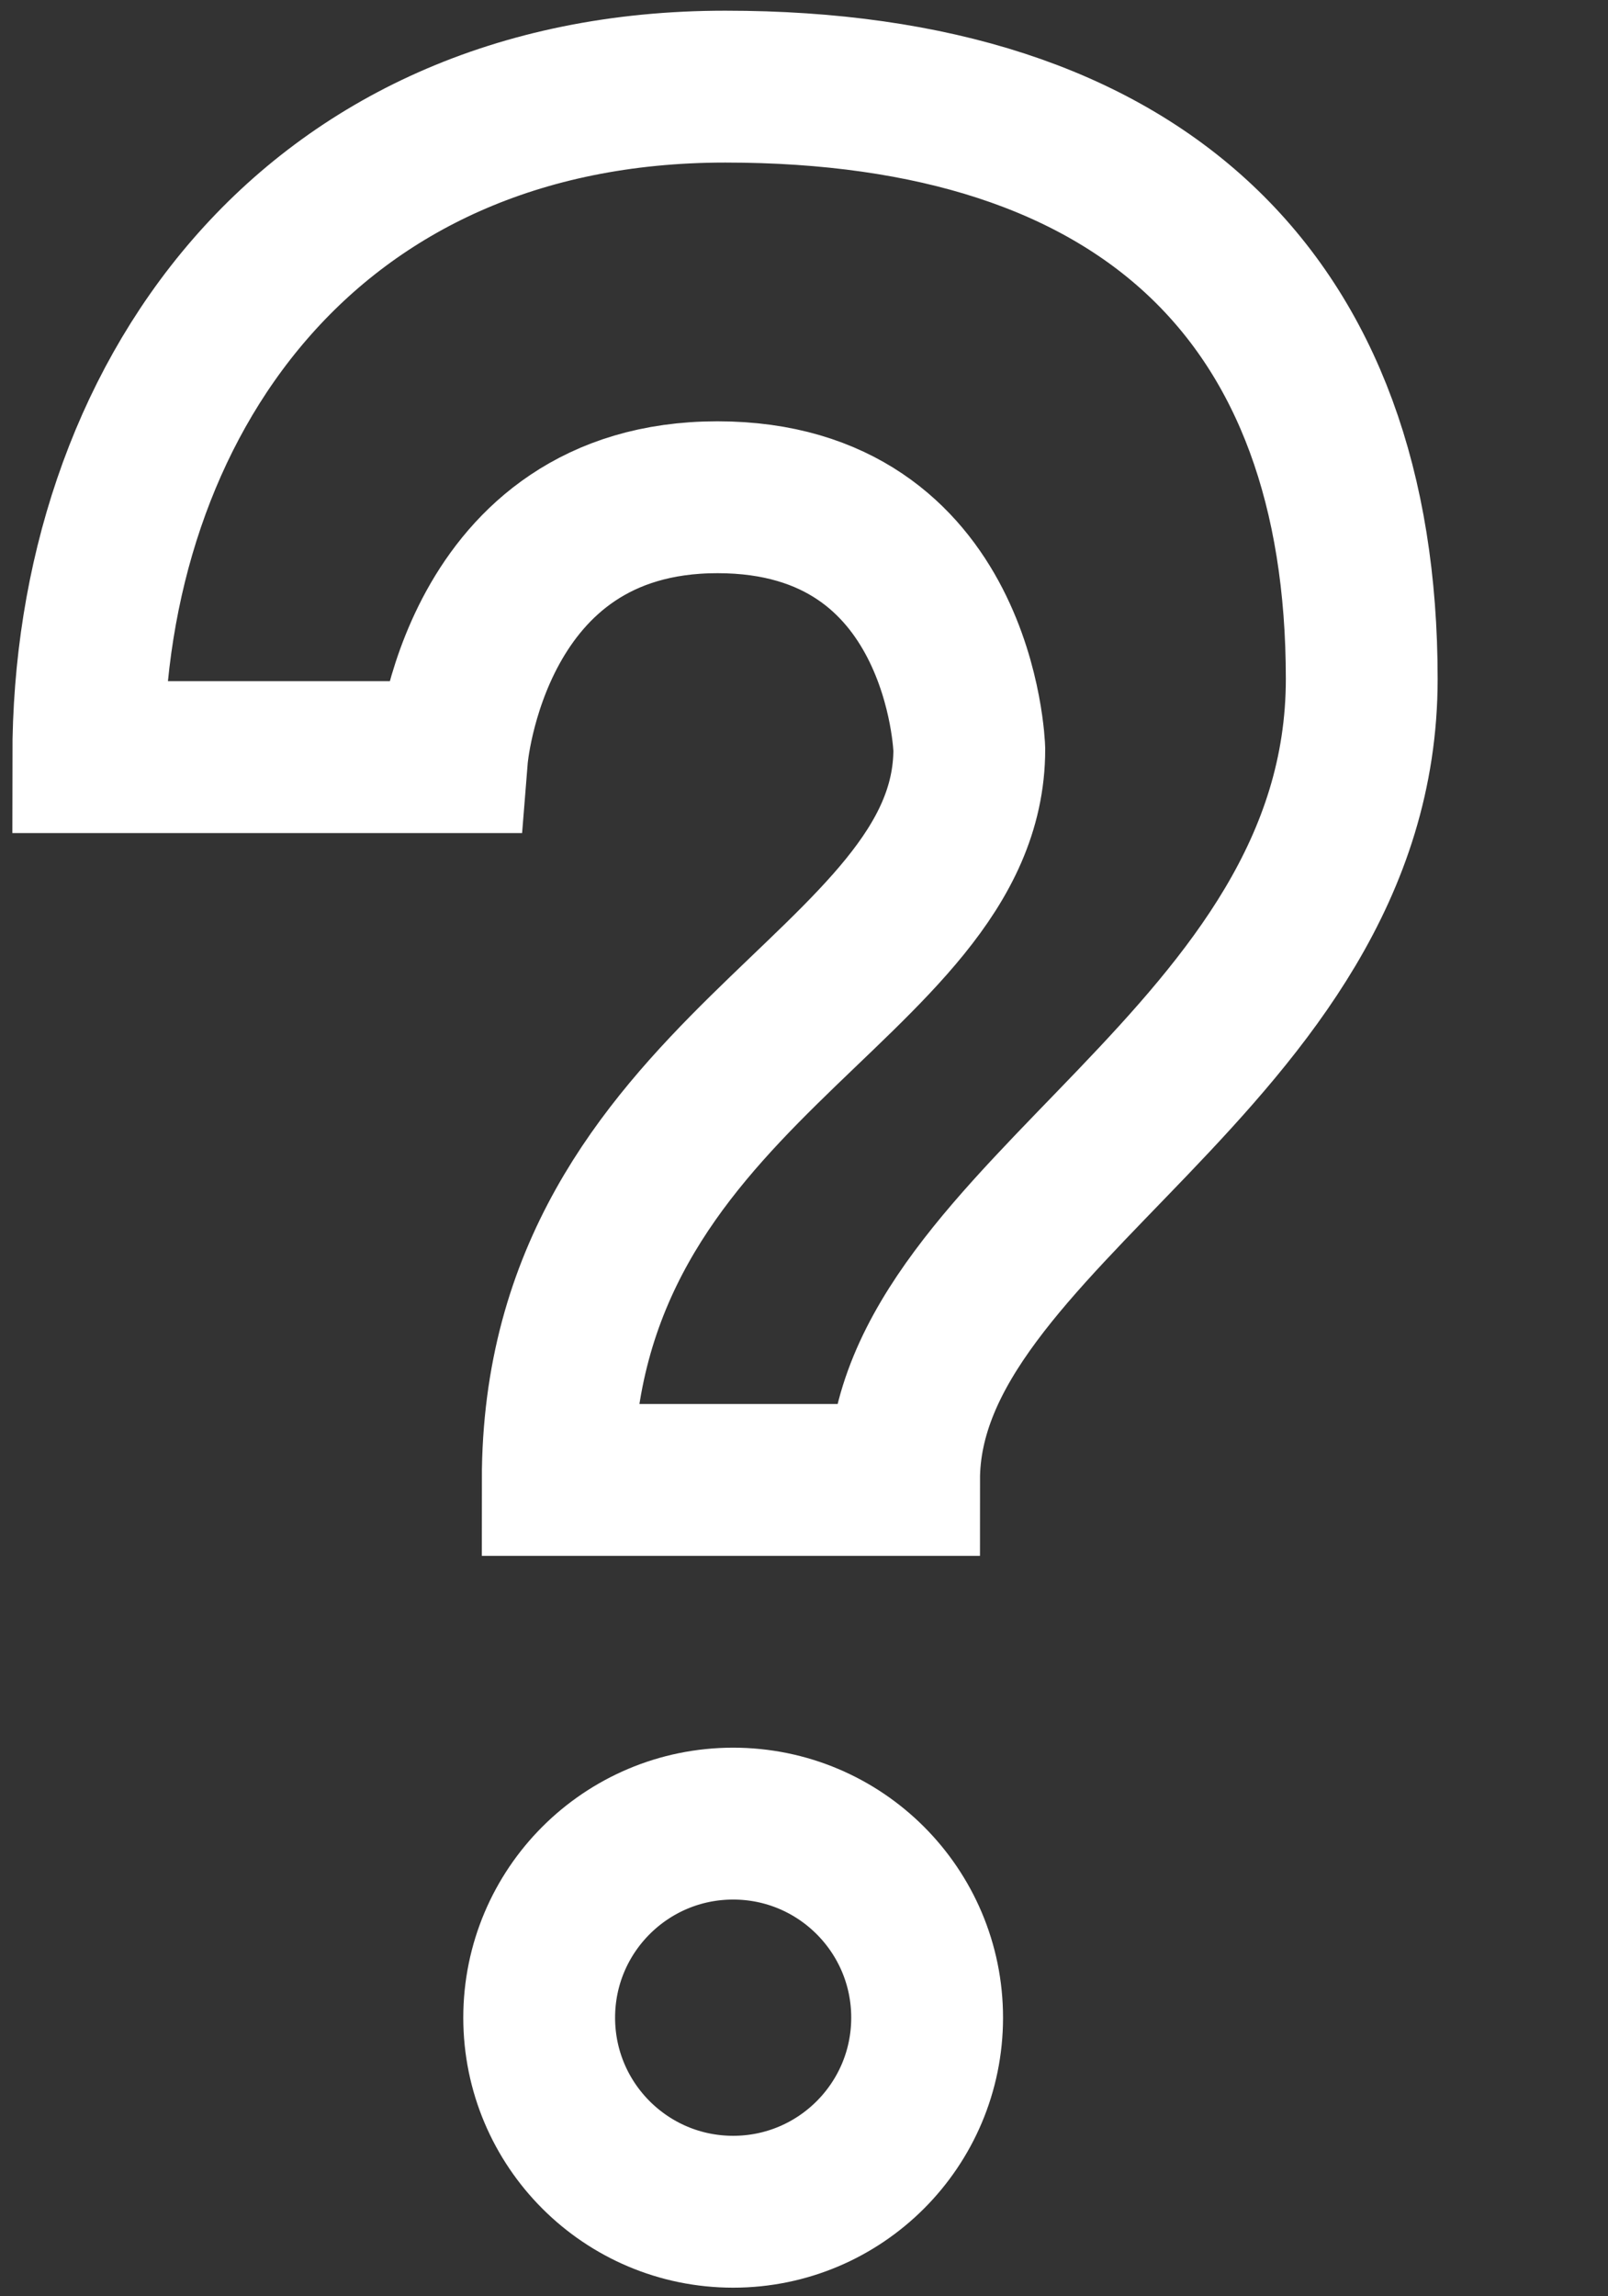
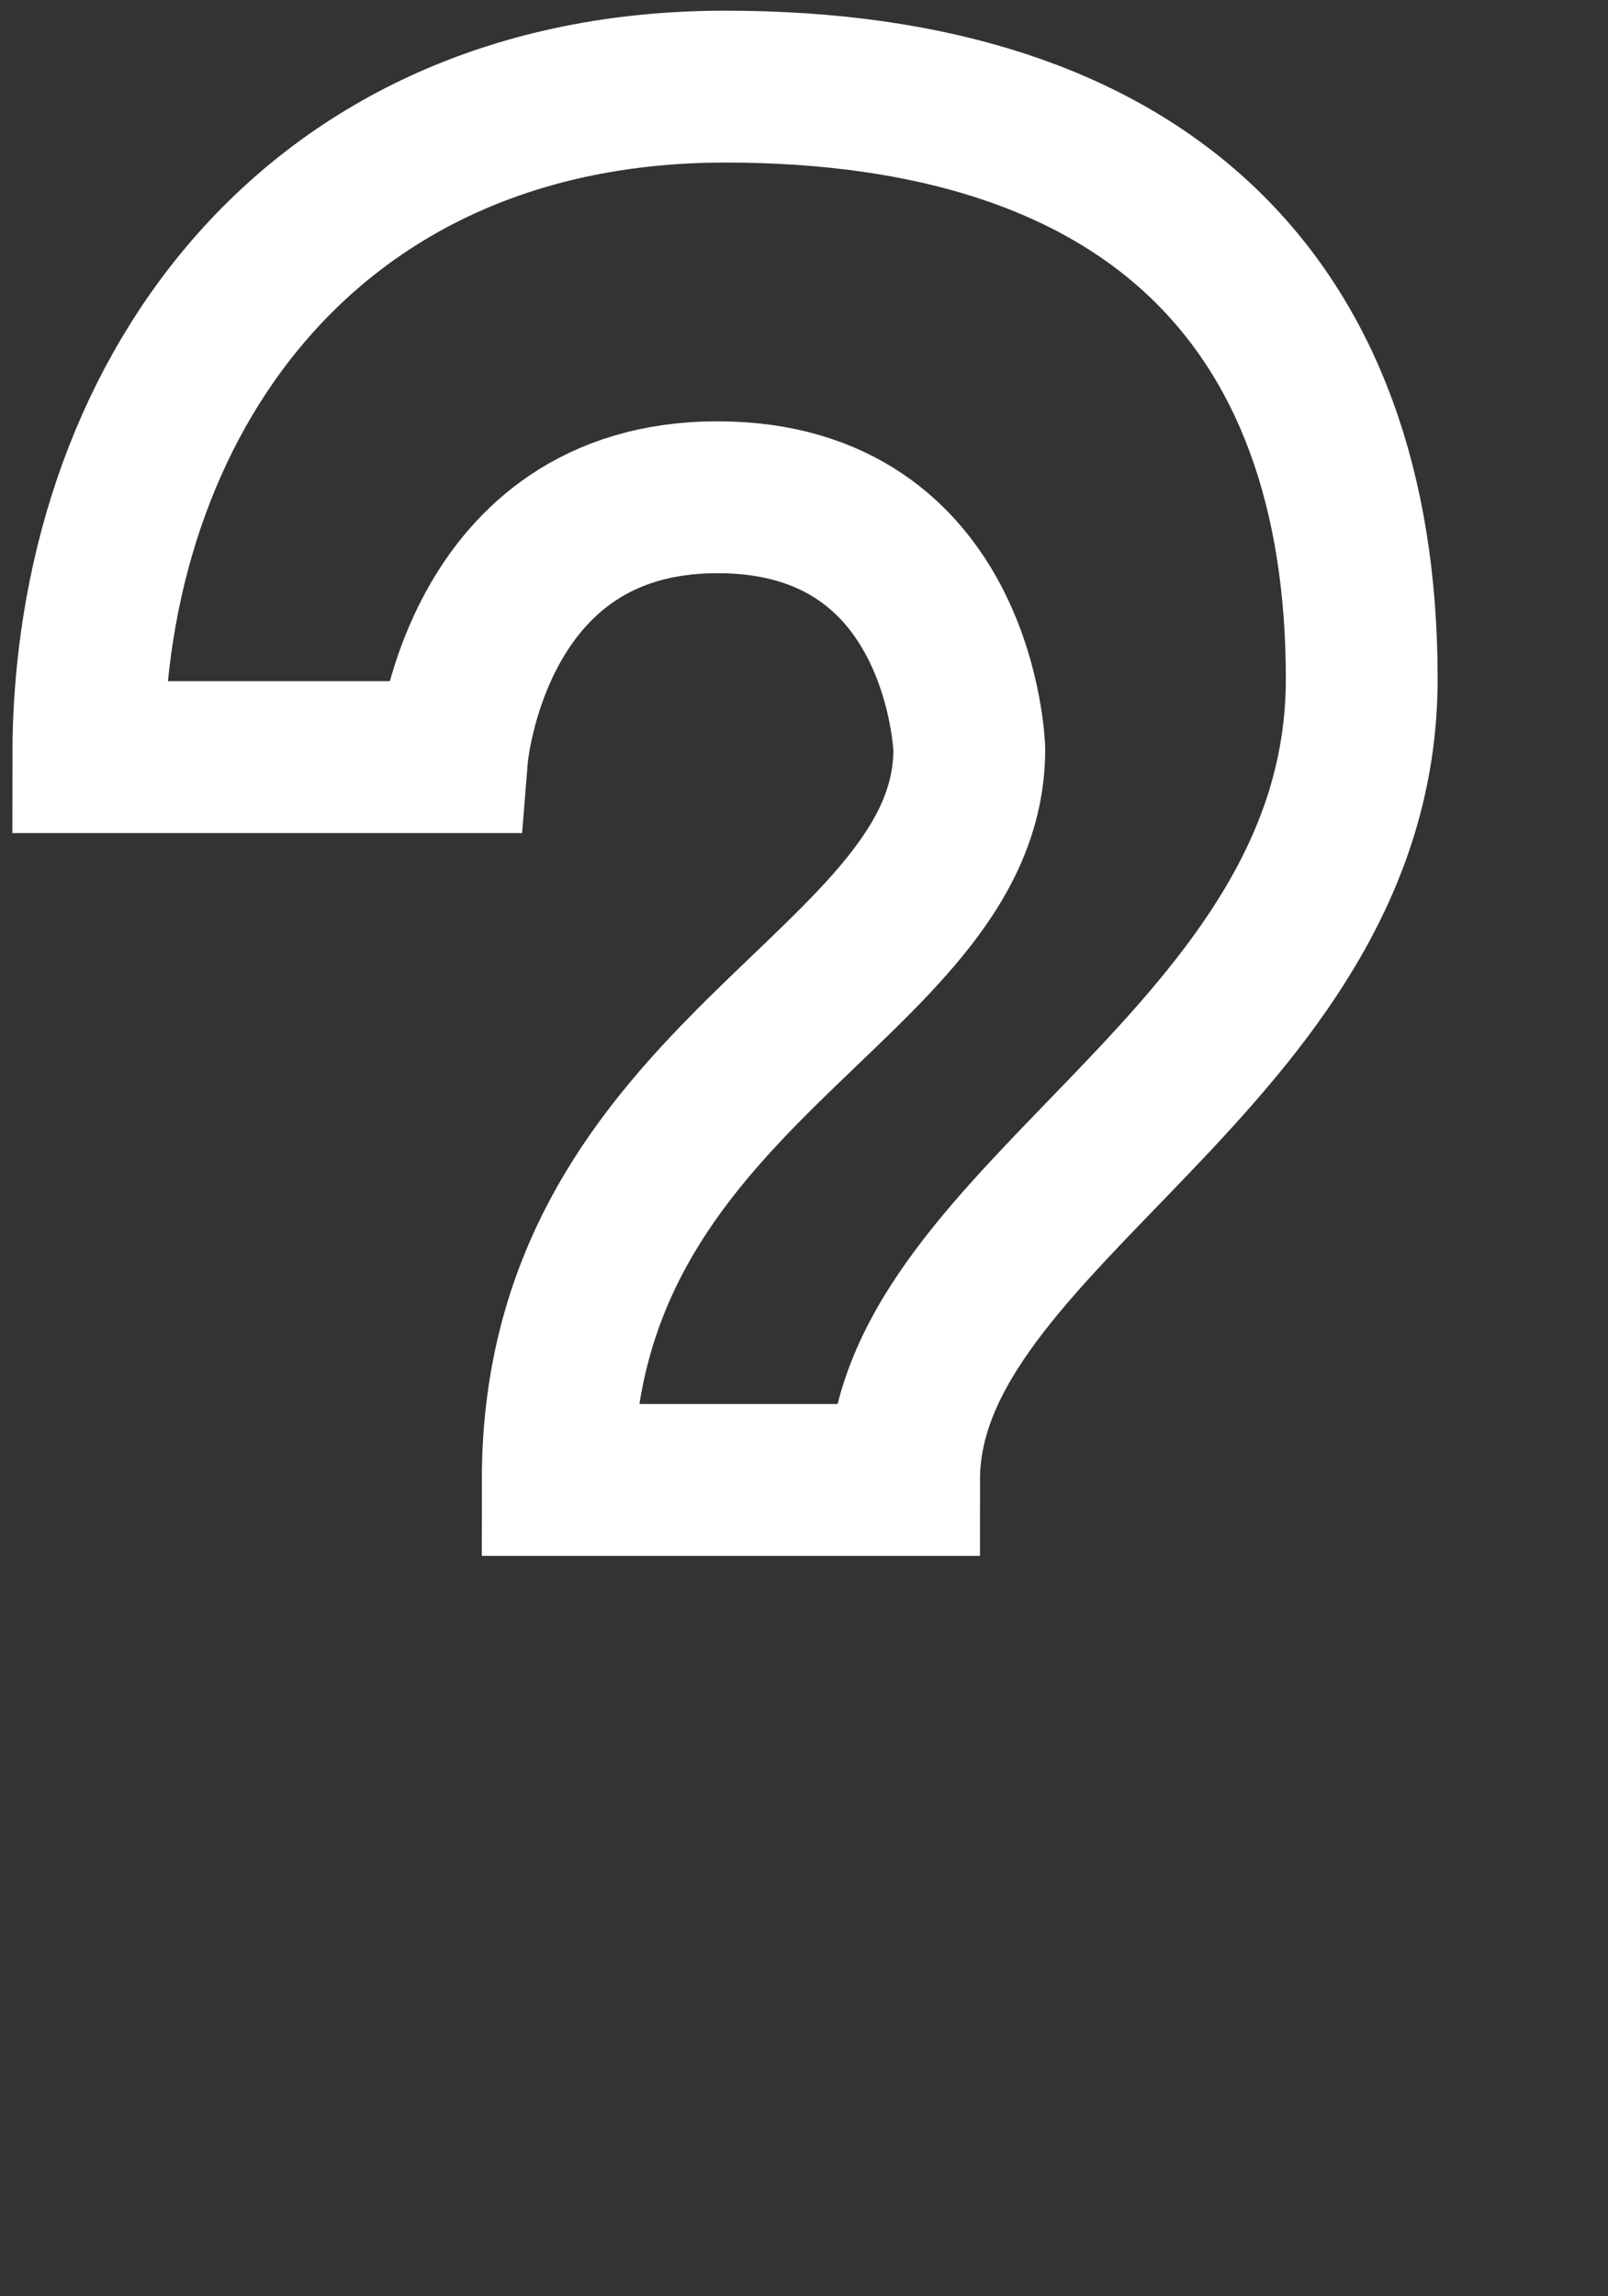
<svg xmlns="http://www.w3.org/2000/svg" version="1.1" id="Layer_1" x="0px" y="0px" viewBox="0 0 286 408.2" style="enable-background:new 0 0 286 408.2;" xml:space="preserve">
  <rect x="0" y="0" width="286" height="408.2" fill="#333333" stroke="none" />
  <style type="text/css">
	.st0{fill:none;stroke:#FFFFFF;stroke-width:27;stroke-miterlimit:10;}
</style>
-   <circle class="st0" cx="130.4" cy="358.7" r="34.5" />
  <path class="st0" d="M15.7,134.6h64.7c0,0,3.7-46.2,47.2-46.2s44.8,44.8,44.8,44.8c0,42.5-73.2,56.9-73.2,129.9h61.6  c0-47.2,81.4-74.9,81.4-142.4S203.4,15.4,129,15.4S15.7,71.7,15.7,134.6z" />
</svg>